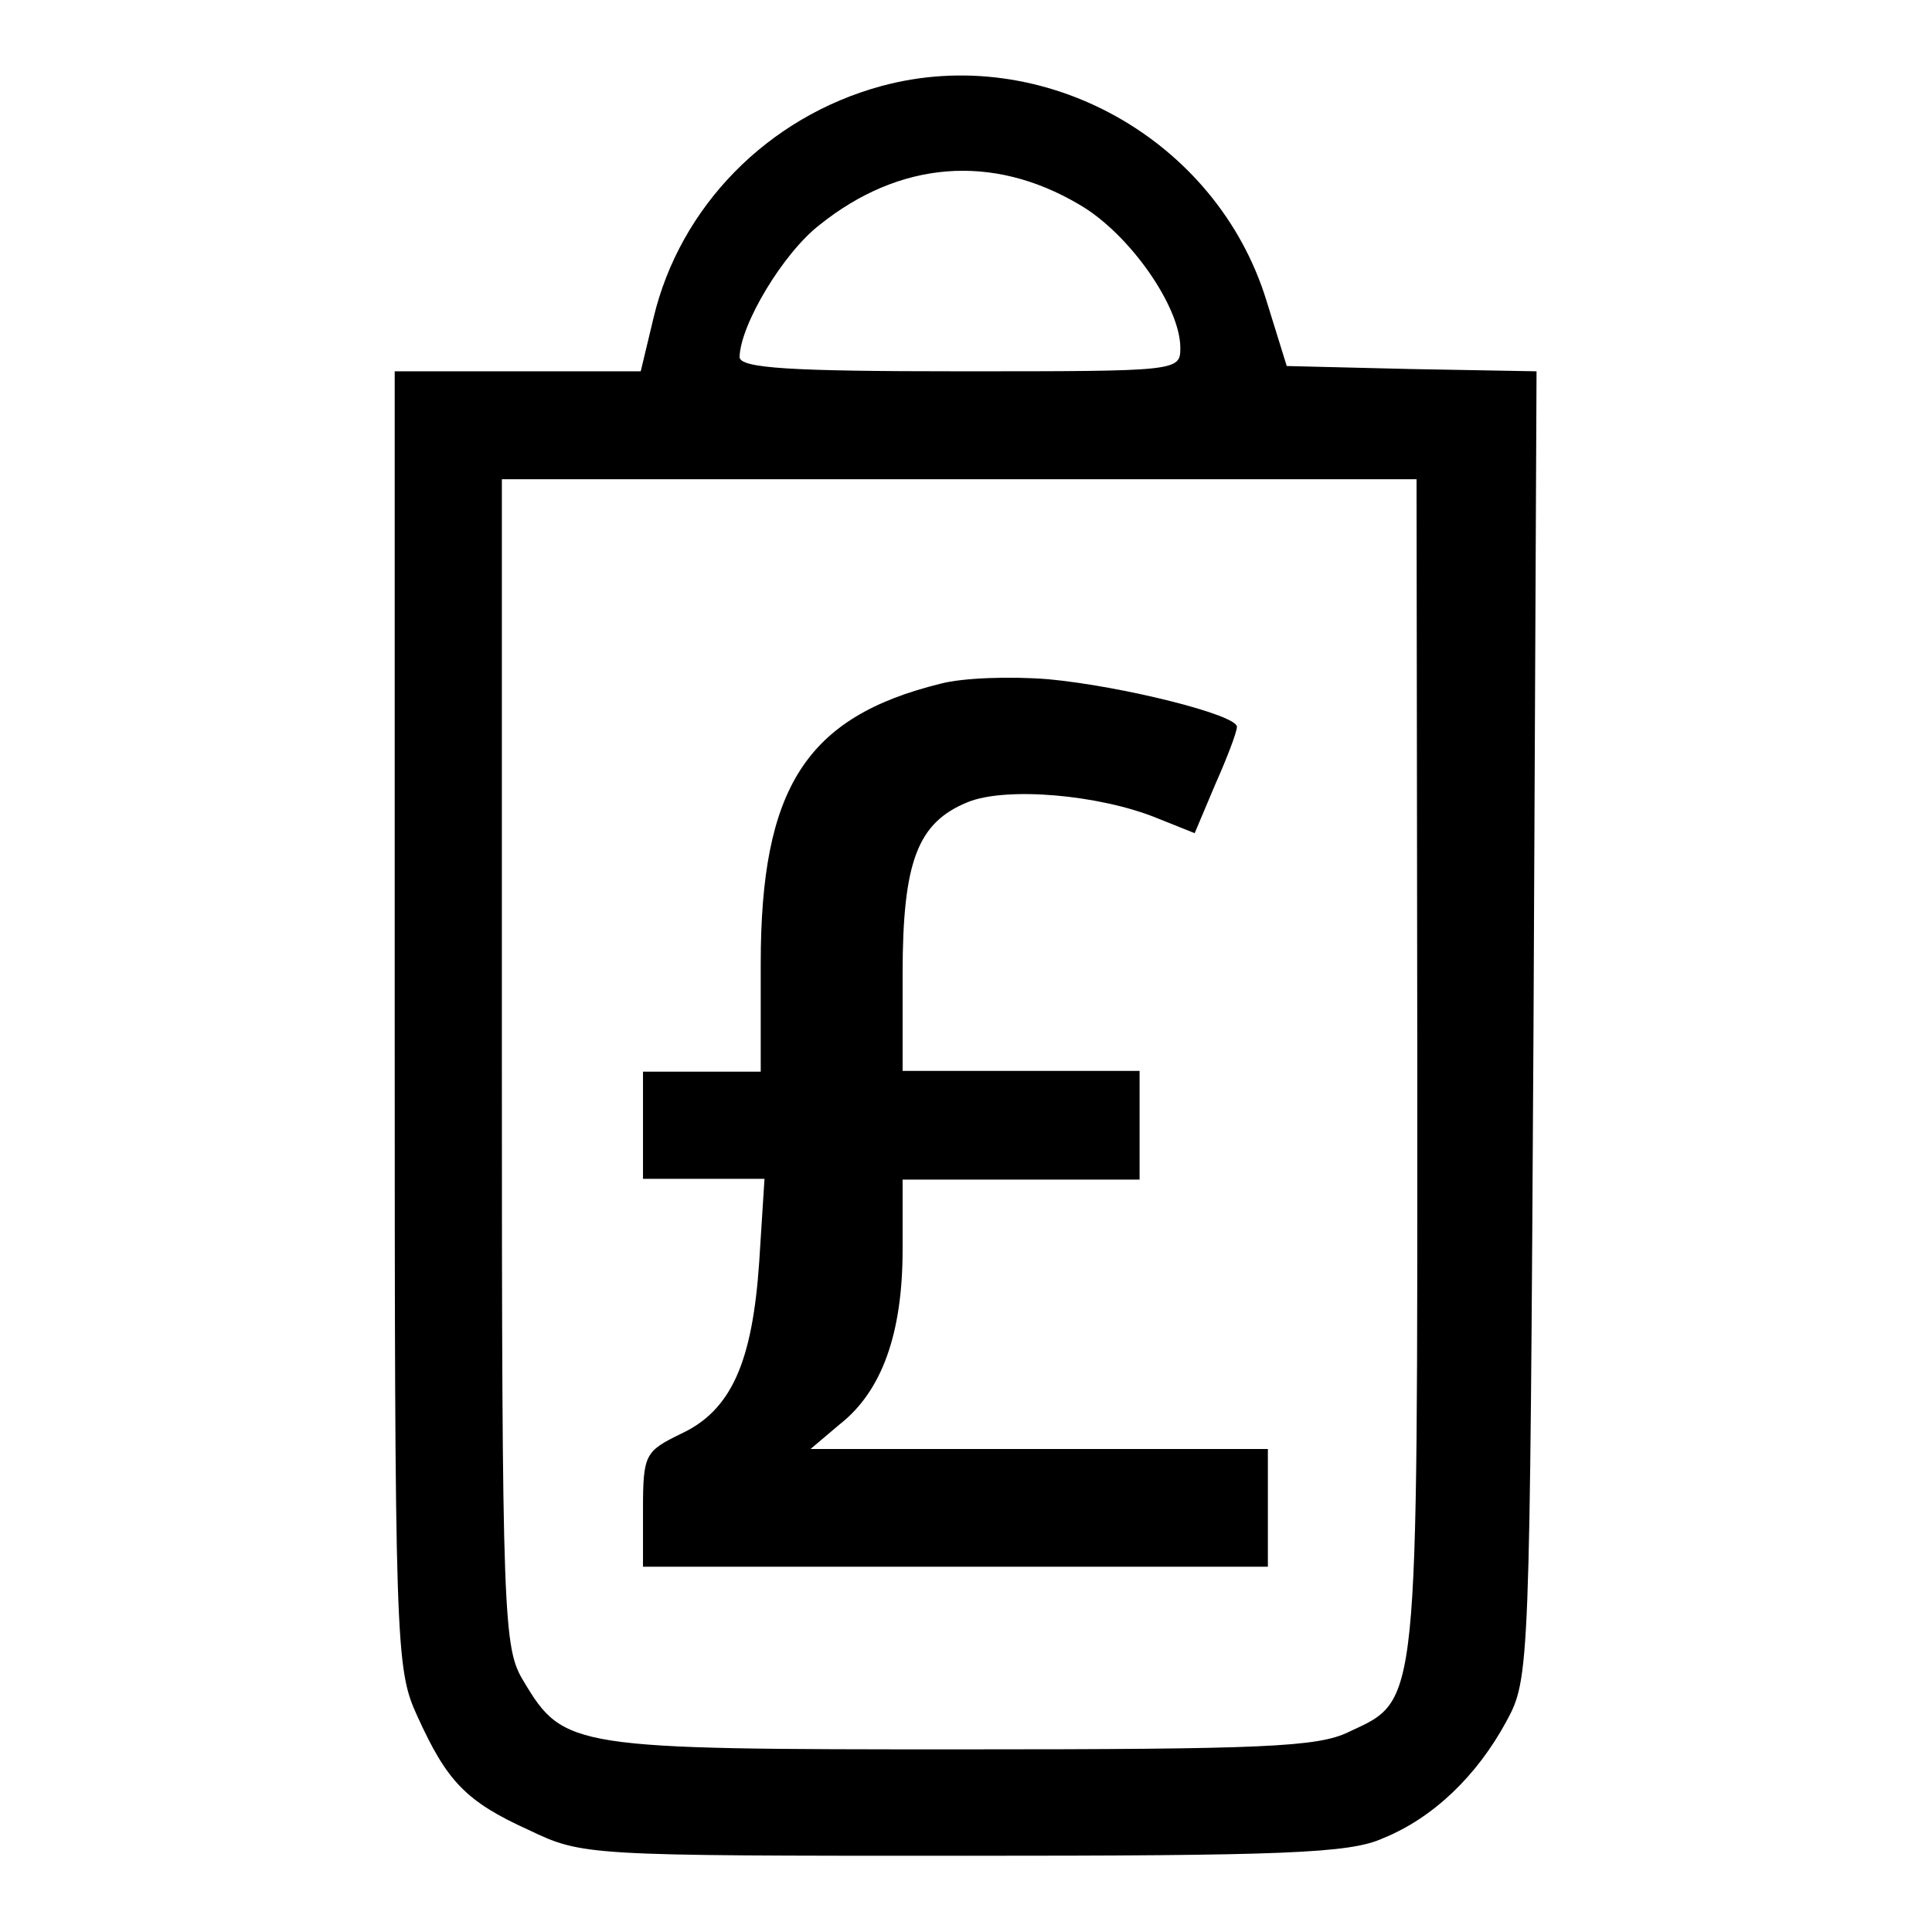
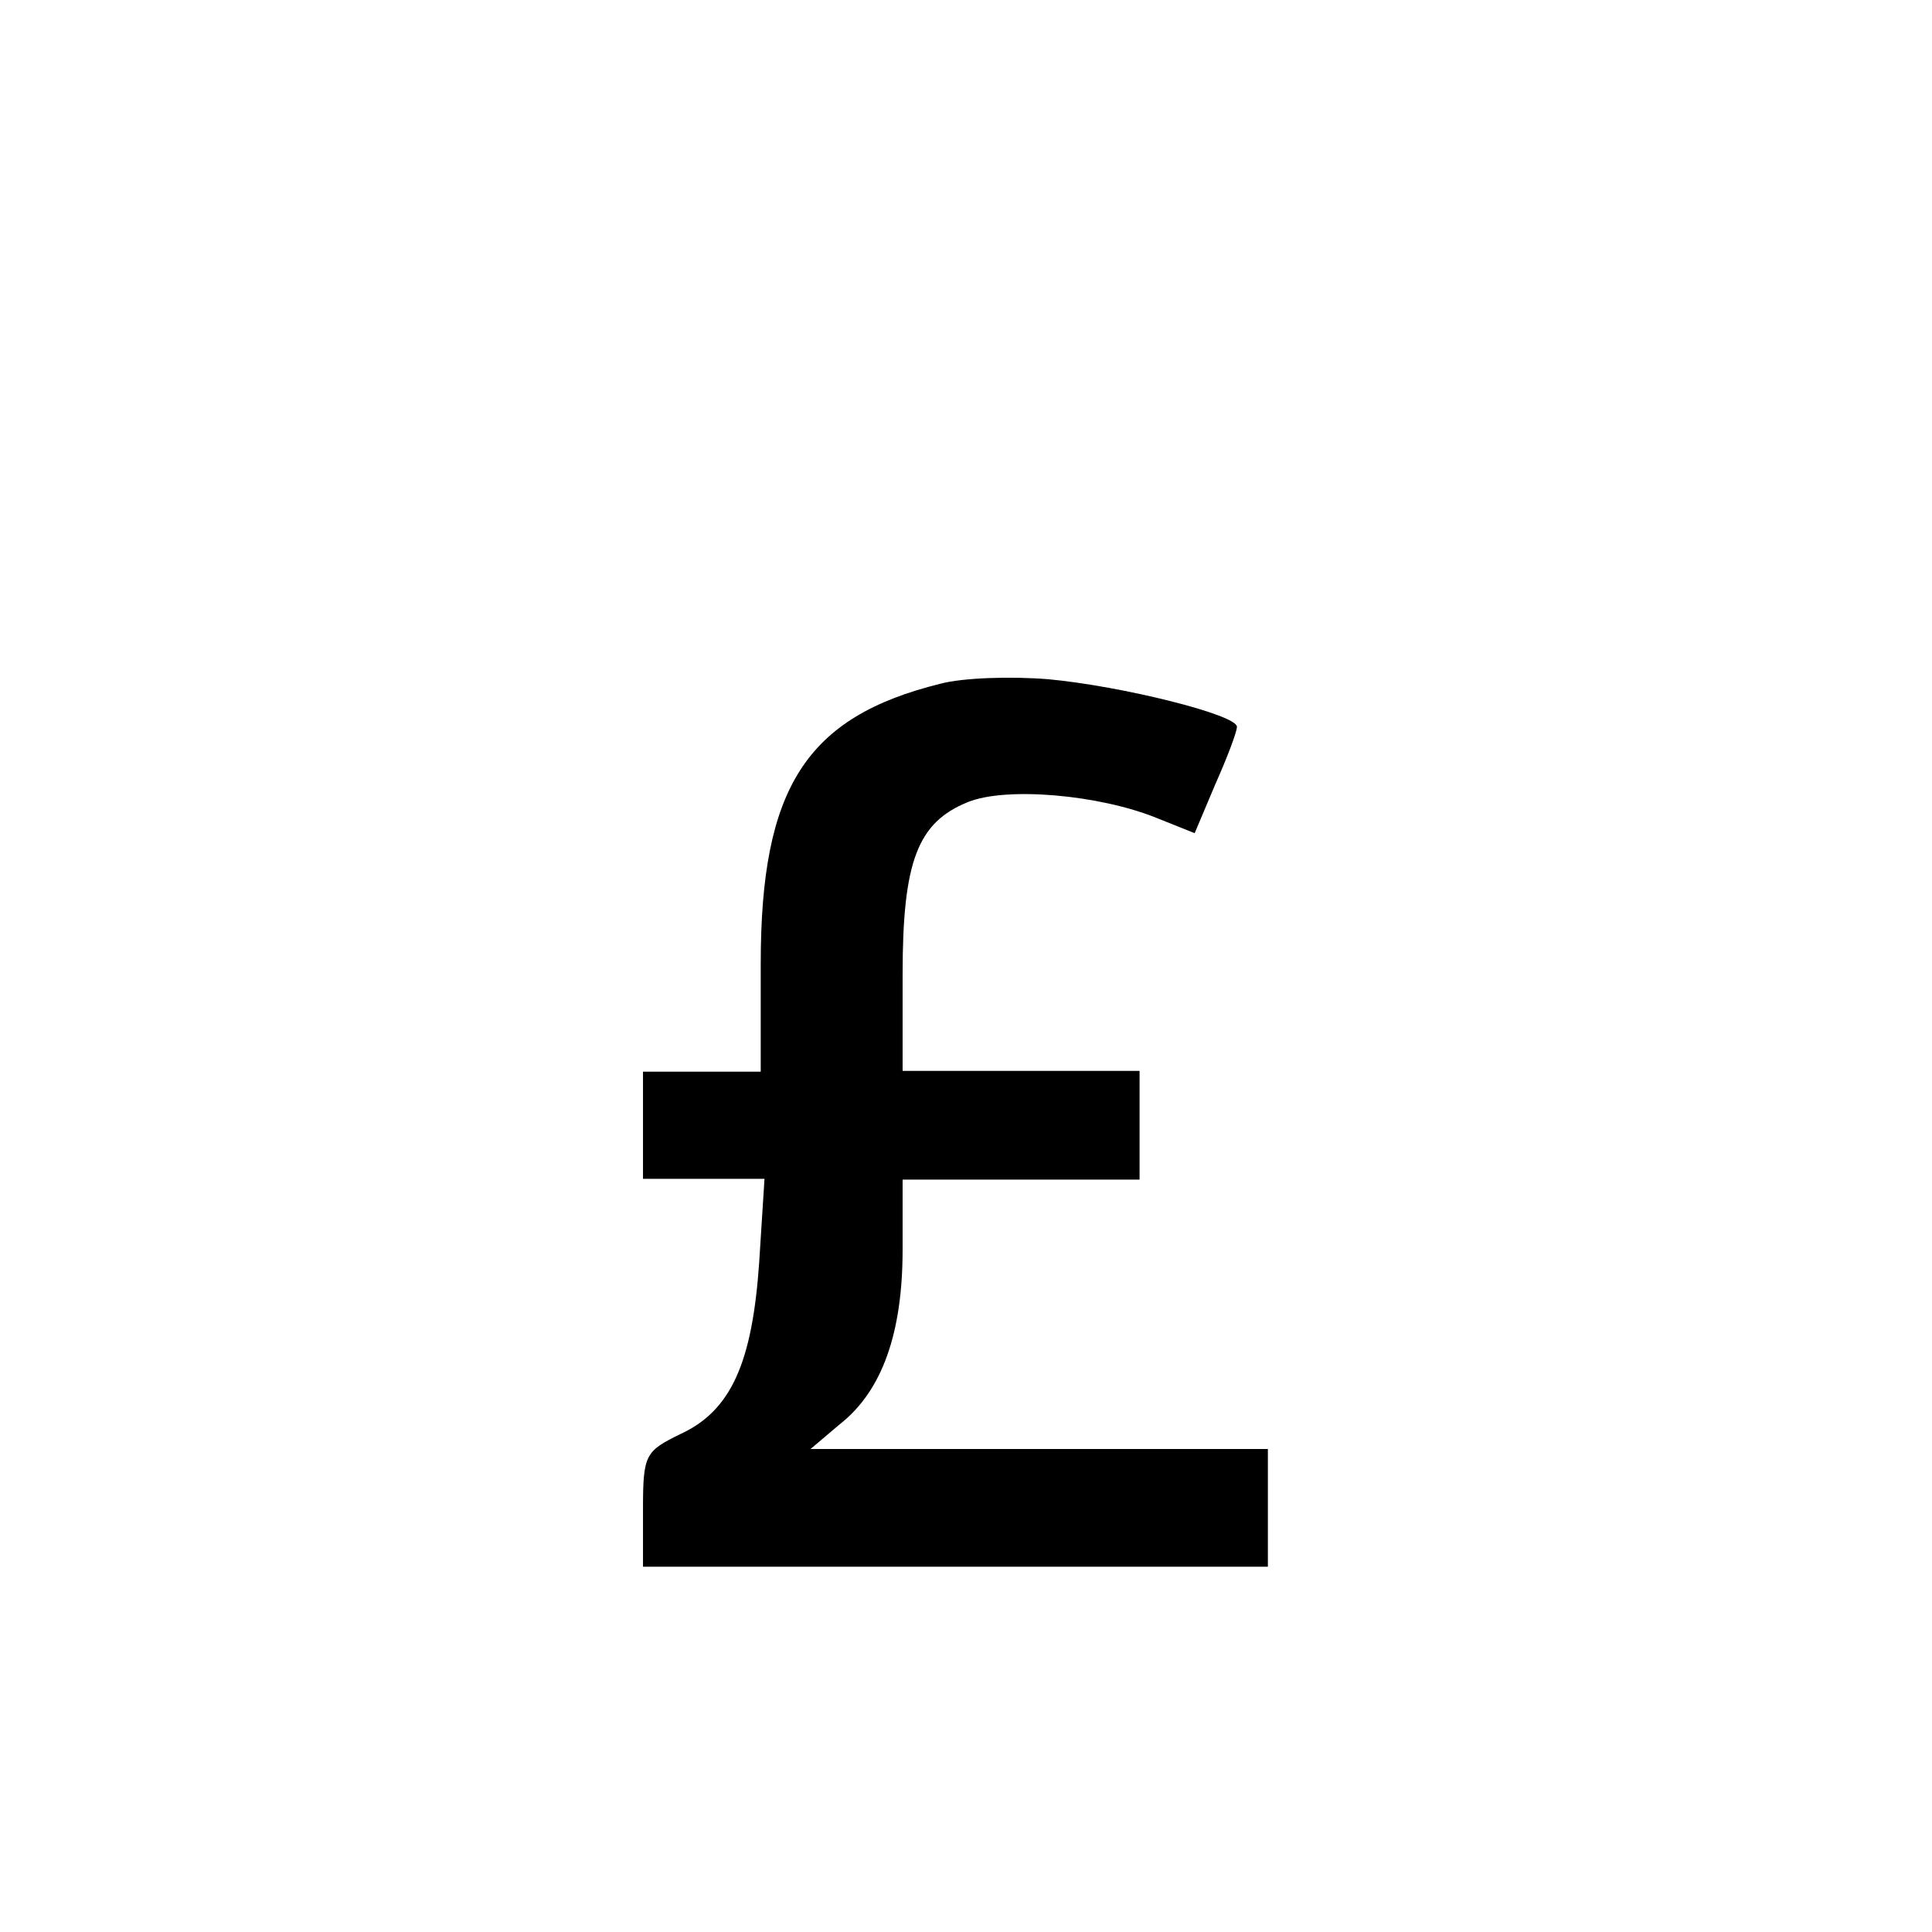
<svg xmlns="http://www.w3.org/2000/svg" version="1.1" x="0px" y="0px" viewBox="0 0 256 256" enable-background="new 0 0 256 256" xml:space="preserve">
  <g>
    <g>
      <g>
-         <path fill="#000000" d="M116.8,11.4c-15.1,4.1-26.7,16-30.2,30.7l-1.7,7.1H68.6H52.3v85.8c0,83.4,0.1,86.1,3,92.4c3.9,8.6,6.4,11.3,14.8,15.1c7.1,3.4,7.7,3.4,57.5,3.4c42.2,0,51.2-0.3,55.6-2.3c6.7-2.7,12.5-8.3,16.4-15.5c3.1-5.7,3.1-6.7,3.6-92.3l0.4-86.6L187,48.9l-16.5-0.4l-2.7-8.7C161.2,18.4,138.2,5.6,116.8,11.4z M143,27.1c6.6,3.8,13.4,13.5,13.4,19c0,3.1-0.3,3.1-29.2,3.1c-22.4,0-29.2-0.4-29.2-1.9c0.1-4.3,5.8-13.8,10.6-17.5C119.2,21.3,131.5,20.3,143,27.1z M187.8,141.2c0,86,0.3,83.9-9.1,88.3c-4.1,2-11.3,2.3-51.5,2.3c-51.3,0-52.5-0.1-57.8-9c-2.7-4.4-2.9-7.7-2.9-82V63.5h60.6h60.6L187.8,141.2L187.8,141.2z" />
        <path fill="#000000" d="M124.6,90.6c-17.8,4.4-23.8,13.8-23.8,37.1v14.3H93h-7.8v7.1v7.1h8h8.1l-0.7,11c-0.9,13.3-3.7,19.7-10.4,22.8c-4.7,2.3-5,2.7-5,10v7.6h41.4h41.4v-7.8v-7.8h-30.2h-30.4l3.9-3.3c5.6-4.4,8.3-12.1,8.3-23.1v-9.3h15.7h15.7V149v-7.1h-15.7h-15.7v-12.8c0-15,2-20.1,8.6-22.8c5.1-2.1,17.5-1,25.1,2.1l5,2l2.7-6.4c1.6-3.6,2.9-7,2.9-7.7c0-1.6-15.3-5.4-25-6.3C133.9,89.6,127.6,89.8,124.6,90.6z" />
      </g>
    </g>
  </g>
</svg>